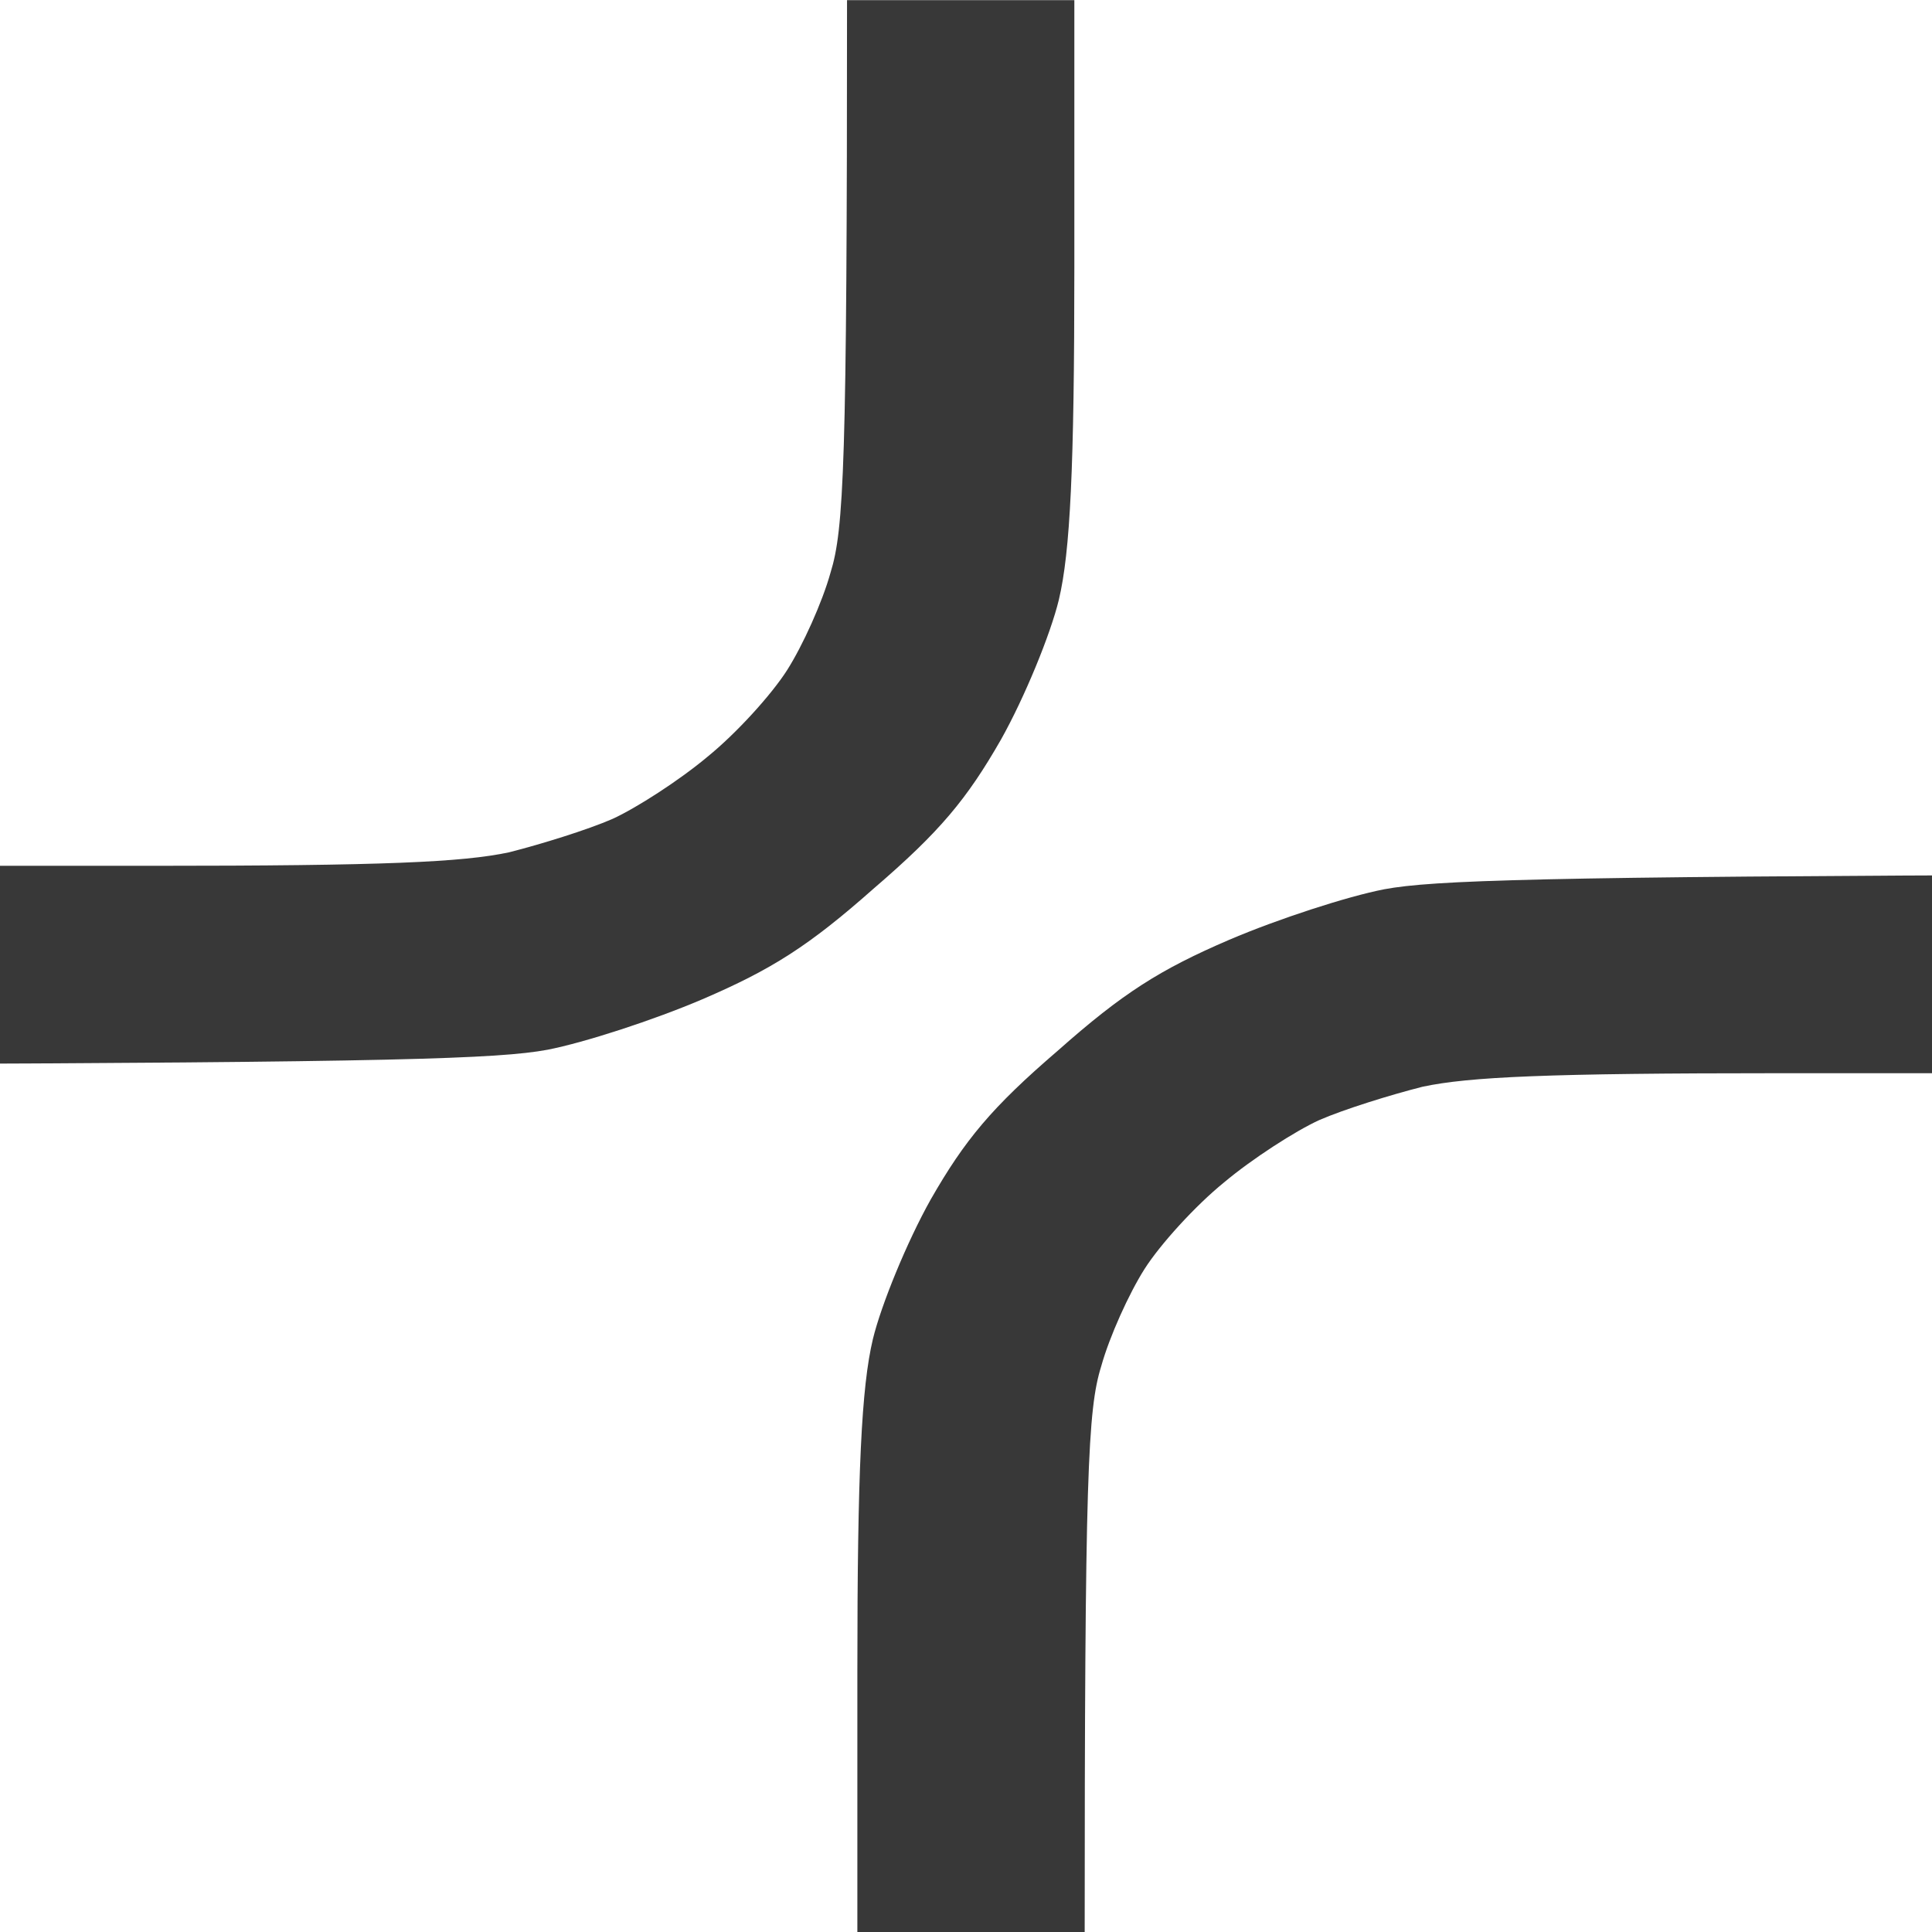
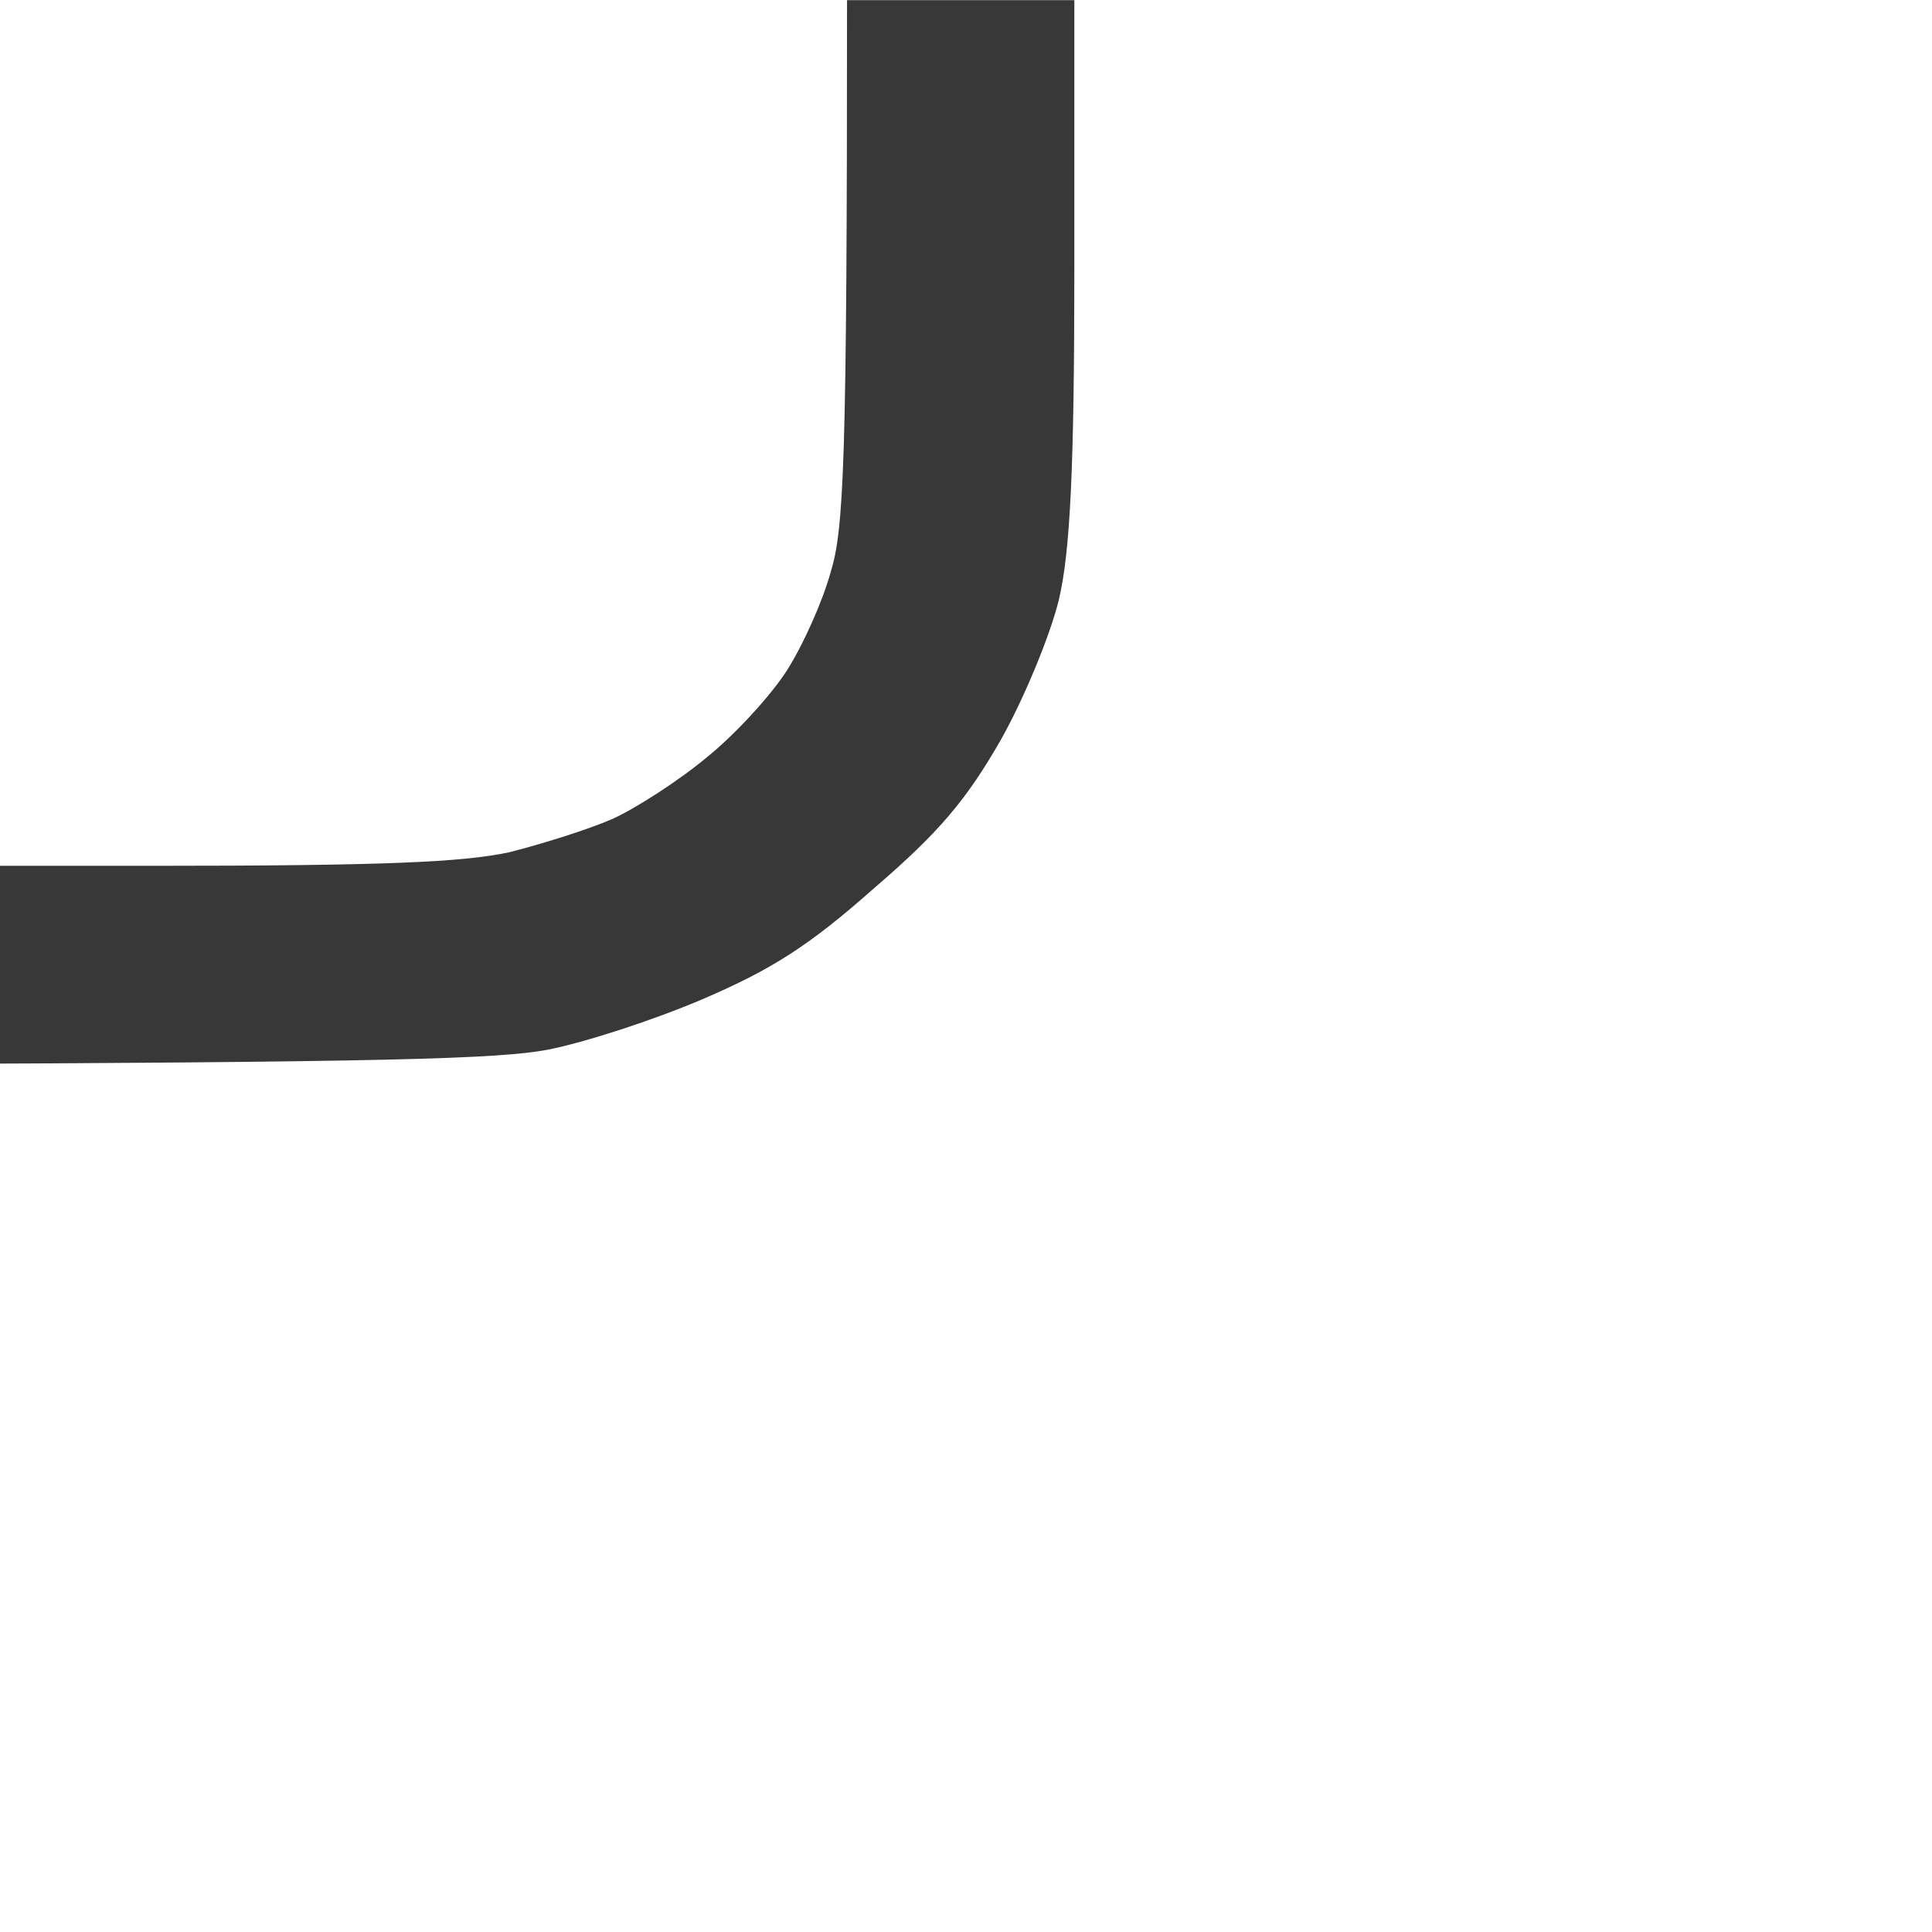
<svg xmlns="http://www.w3.org/2000/svg" width="503" height="503" viewBox="0 0 503 503" fill="none">
-   <path d="M360.409 231.519C350.725 233.397 332.702 239.267 320.058 244.666C302.035 252.414 292.351 258.518 275.403 273.543C258.187 288.333 251.193 296.785 242.316 312.28C236.129 323.314 229.404 339.748 227.251 348.669C224.292 361.112 223.216 382.945 223.216 435.064V504.791H282.398C282.398 383.65 283.205 366.981 286.702 355.712C288.854 347.965 293.965 336.696 298 330.357C302.035 324.018 311.181 313.923 318.713 307.819C325.977 301.715 337.275 294.437 343.462 291.62C349.918 288.803 362.023 285.047 370.362 282.934C382.468 280.351 402.912 279.412 463.169 279.412H540.643V227.763C400.491 228.233 373.052 229.172 360.409 231.519Z" fill="#383838" />
  <path d="M142.515 273.309C152.199 271.431 170.222 265.562 182.865 260.162C200.889 252.415 210.573 246.311 227.52 231.286C244.737 216.495 251.731 208.044 260.608 192.549C266.795 181.515 273.52 165.081 275.672 156.16C278.631 143.717 279.707 121.883 279.707 69.764L279.707 0.038L220.526 0.038C220.526 121.179 219.719 137.848 216.222 149.116C214.07 156.864 208.959 168.133 204.924 174.472C200.889 180.81 191.743 190.905 184.21 197.009C176.947 203.113 165.649 210.391 159.462 213.208C153.006 216.026 140.901 219.782 132.561 221.895C120.456 224.477 100.012 225.416 39.754 225.416H-37.719L-37.719 277.066C102.433 276.596 129.871 275.657 142.515 273.309Z" fill="#383838" />
</svg>